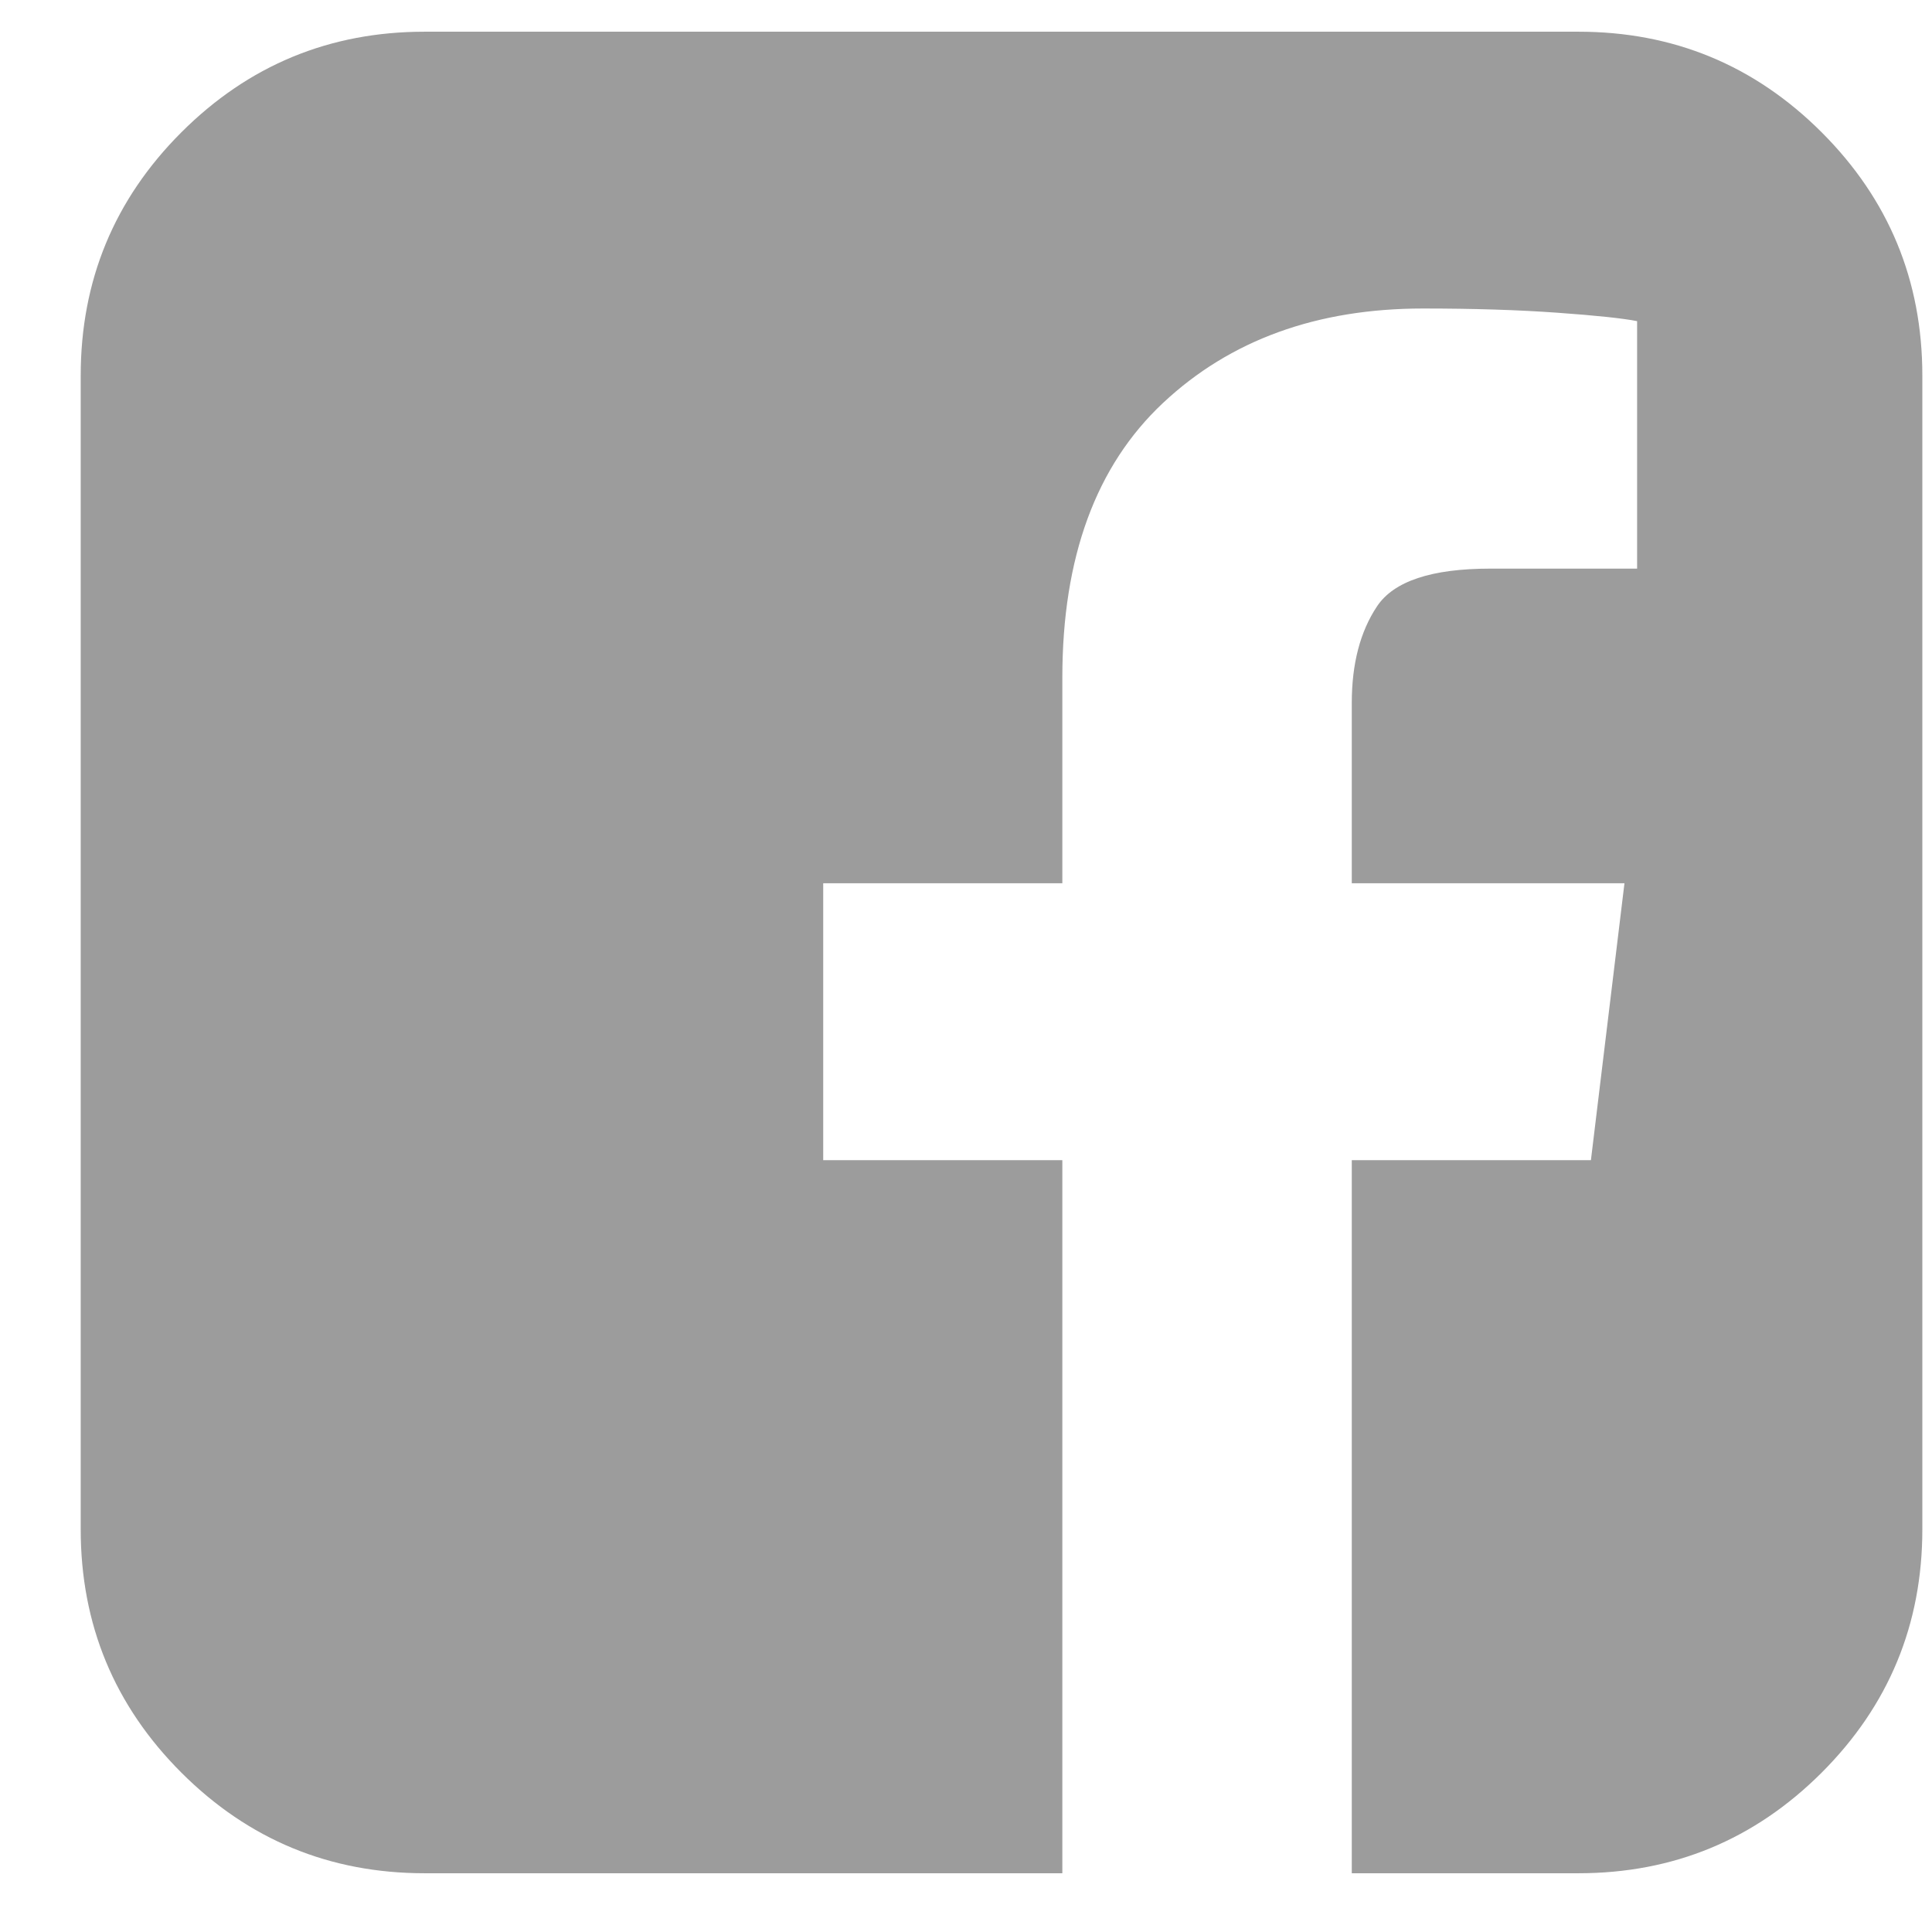
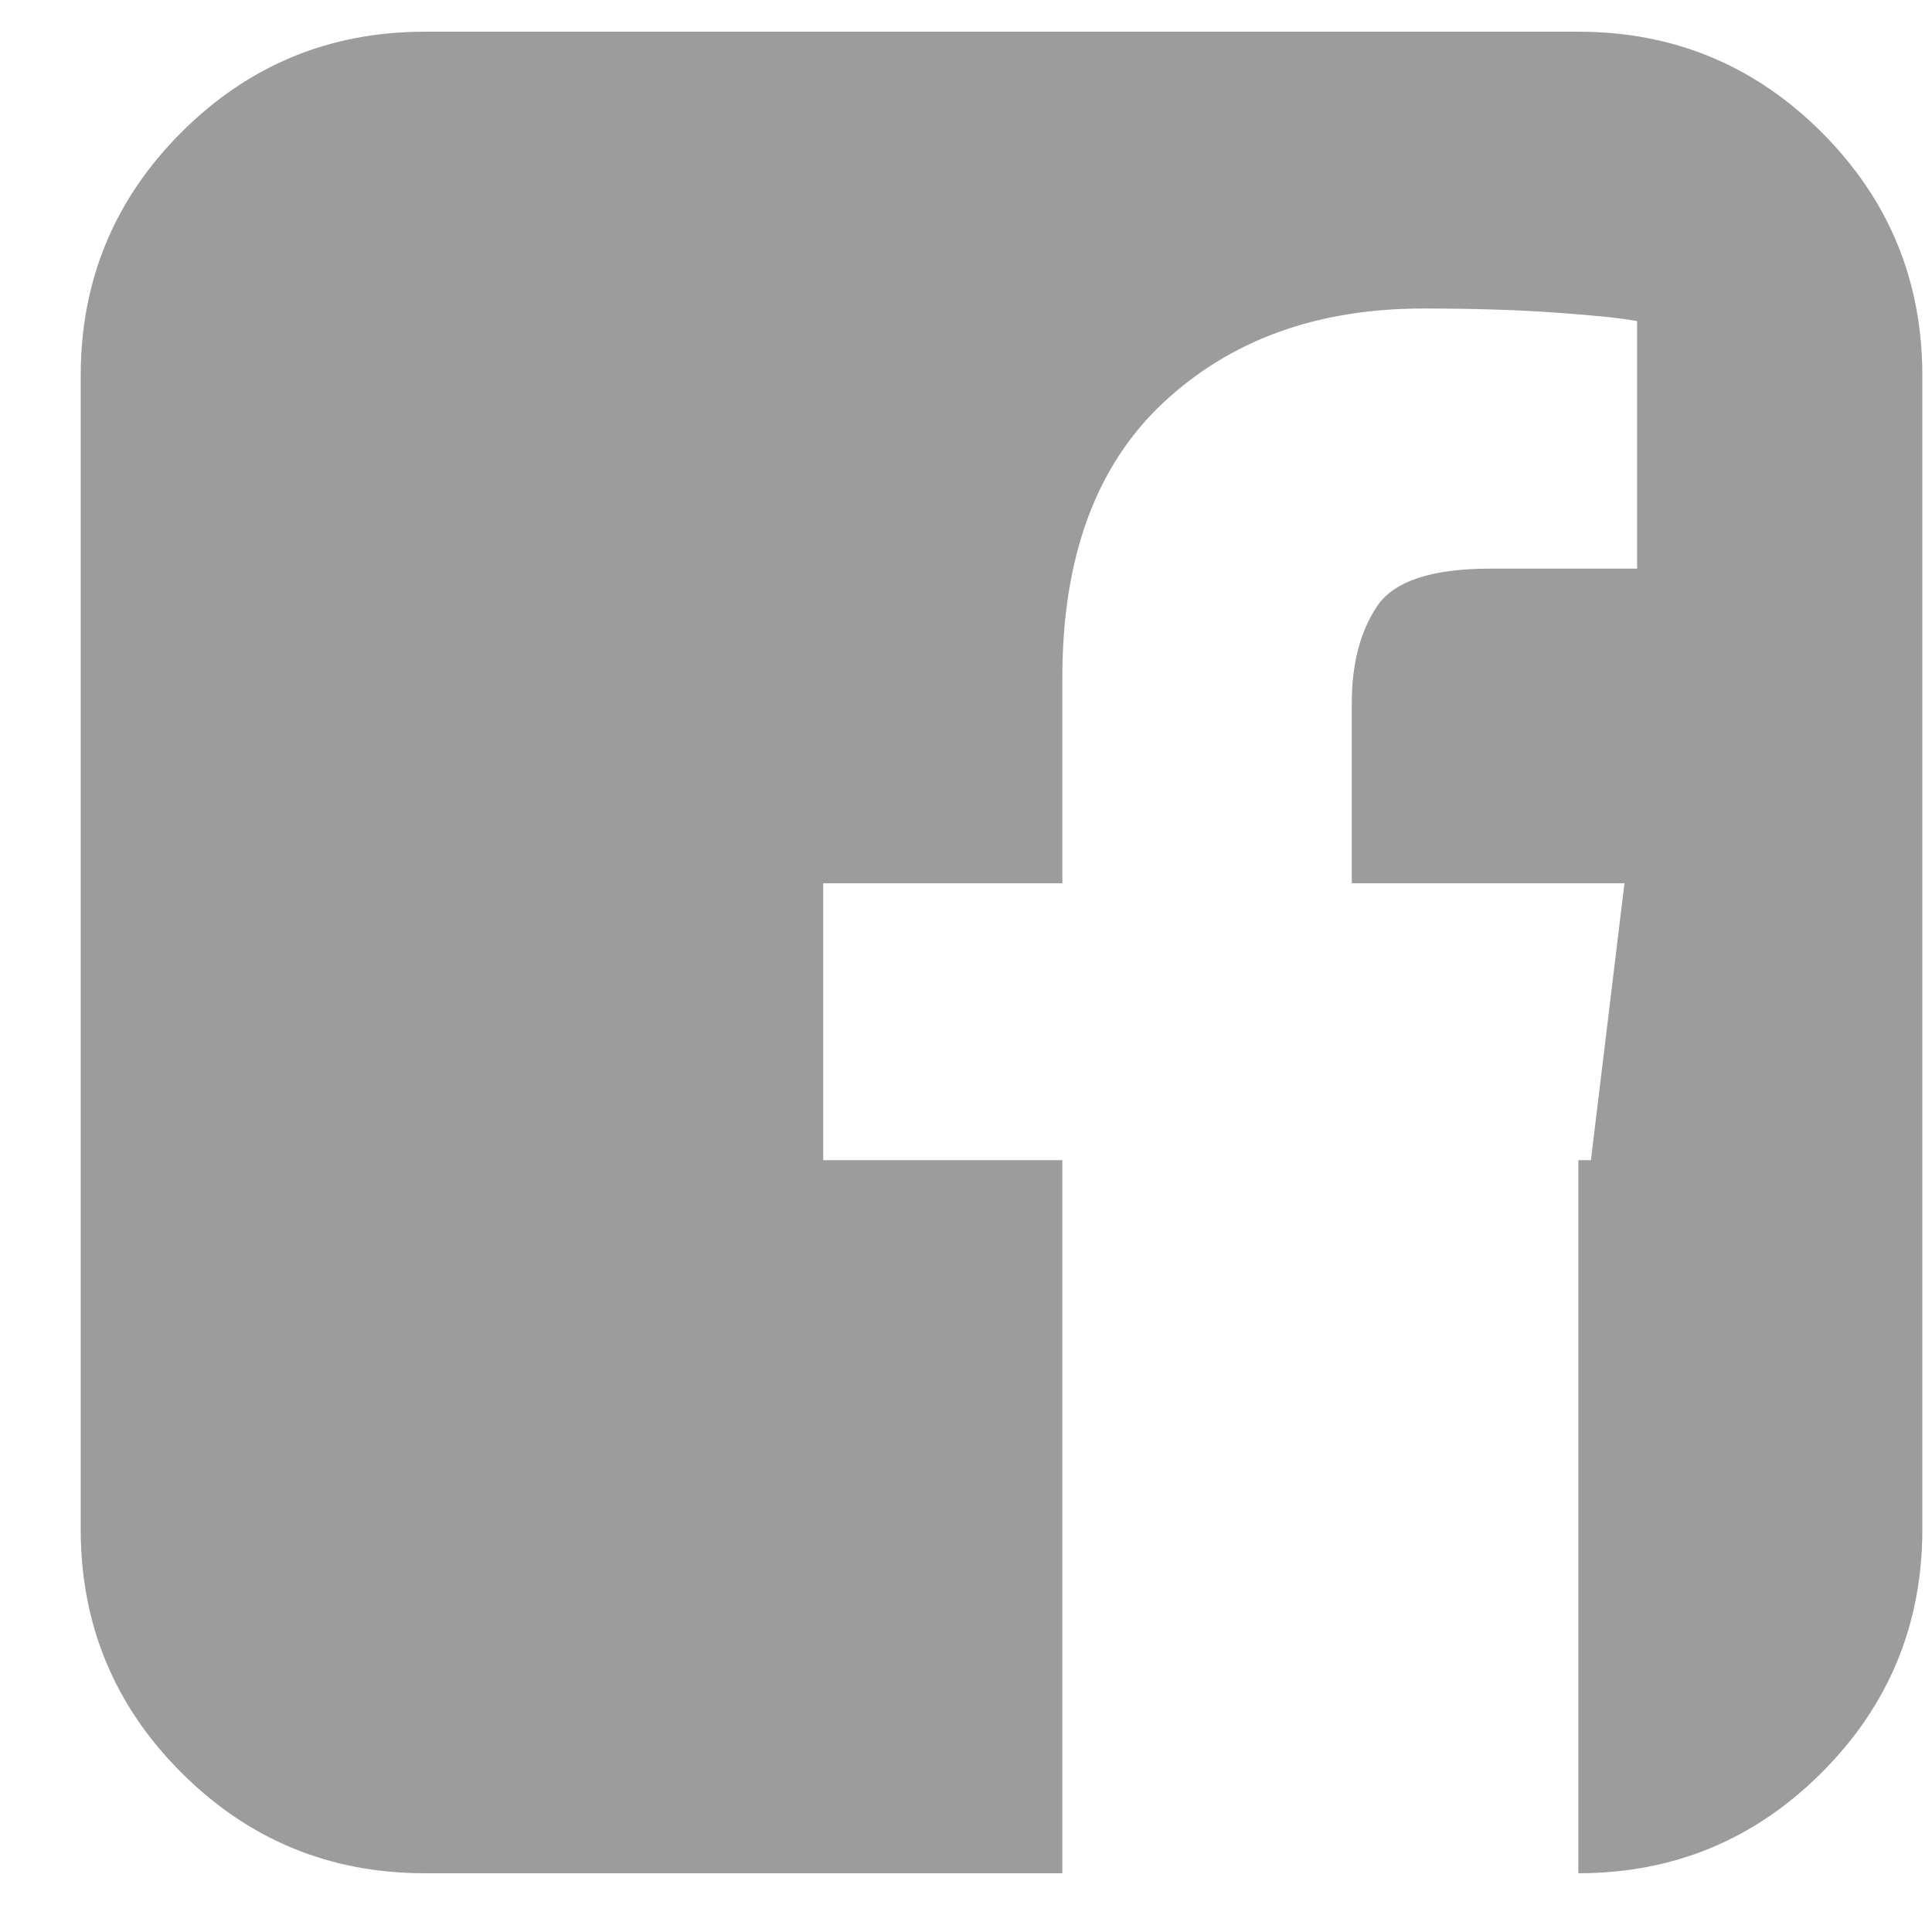
<svg xmlns="http://www.w3.org/2000/svg" width="22" height="22" viewBox="0 0 22 22" fill="none">
-   <path d="M17.973 0.361C19.056 0.361 19.979 0.743 20.744 1.507C21.508 2.271 21.89 3.195 21.89 4.278V17.414C21.89 18.497 21.508 19.421 20.744 20.185C19.979 20.949 19.056 21.331 17.973 21.331H15.393V13.211H18.116L18.498 10.058H15.393V8.004C15.393 7.558 15.489 7.192 15.68 6.905C15.871 6.618 16.301 6.475 16.97 6.475H18.642V3.657C18.482 3.625 18.18 3.593 17.734 3.561C17.288 3.529 16.779 3.513 16.205 3.513C14.995 3.513 14.008 3.872 13.244 4.588C12.479 5.305 12.097 6.348 12.097 7.717V10.058H9.374V13.211H12.097V21.331H4.836C3.753 21.331 2.83 20.949 2.065 20.185C1.301 19.421 0.919 18.497 0.919 17.414V4.278C0.919 3.195 1.301 2.271 2.065 1.507C2.83 0.743 3.753 0.361 4.836 0.361H17.973Z" fill="#9C9C9C" />
+   <path d="M17.973 0.361C19.056 0.361 19.979 0.743 20.744 1.507C21.508 2.271 21.89 3.195 21.89 4.278V17.414C21.89 18.497 21.508 19.421 20.744 20.185C19.979 20.949 19.056 21.331 17.973 21.331V13.211H18.116L18.498 10.058H15.393V8.004C15.393 7.558 15.489 7.192 15.68 6.905C15.871 6.618 16.301 6.475 16.97 6.475H18.642V3.657C18.482 3.625 18.18 3.593 17.734 3.561C17.288 3.529 16.779 3.513 16.205 3.513C14.995 3.513 14.008 3.872 13.244 4.588C12.479 5.305 12.097 6.348 12.097 7.717V10.058H9.374V13.211H12.097V21.331H4.836C3.753 21.331 2.83 20.949 2.065 20.185C1.301 19.421 0.919 18.497 0.919 17.414V4.278C0.919 3.195 1.301 2.271 2.065 1.507C2.83 0.743 3.753 0.361 4.836 0.361H17.973Z" fill="#9C9C9C" />
</svg>